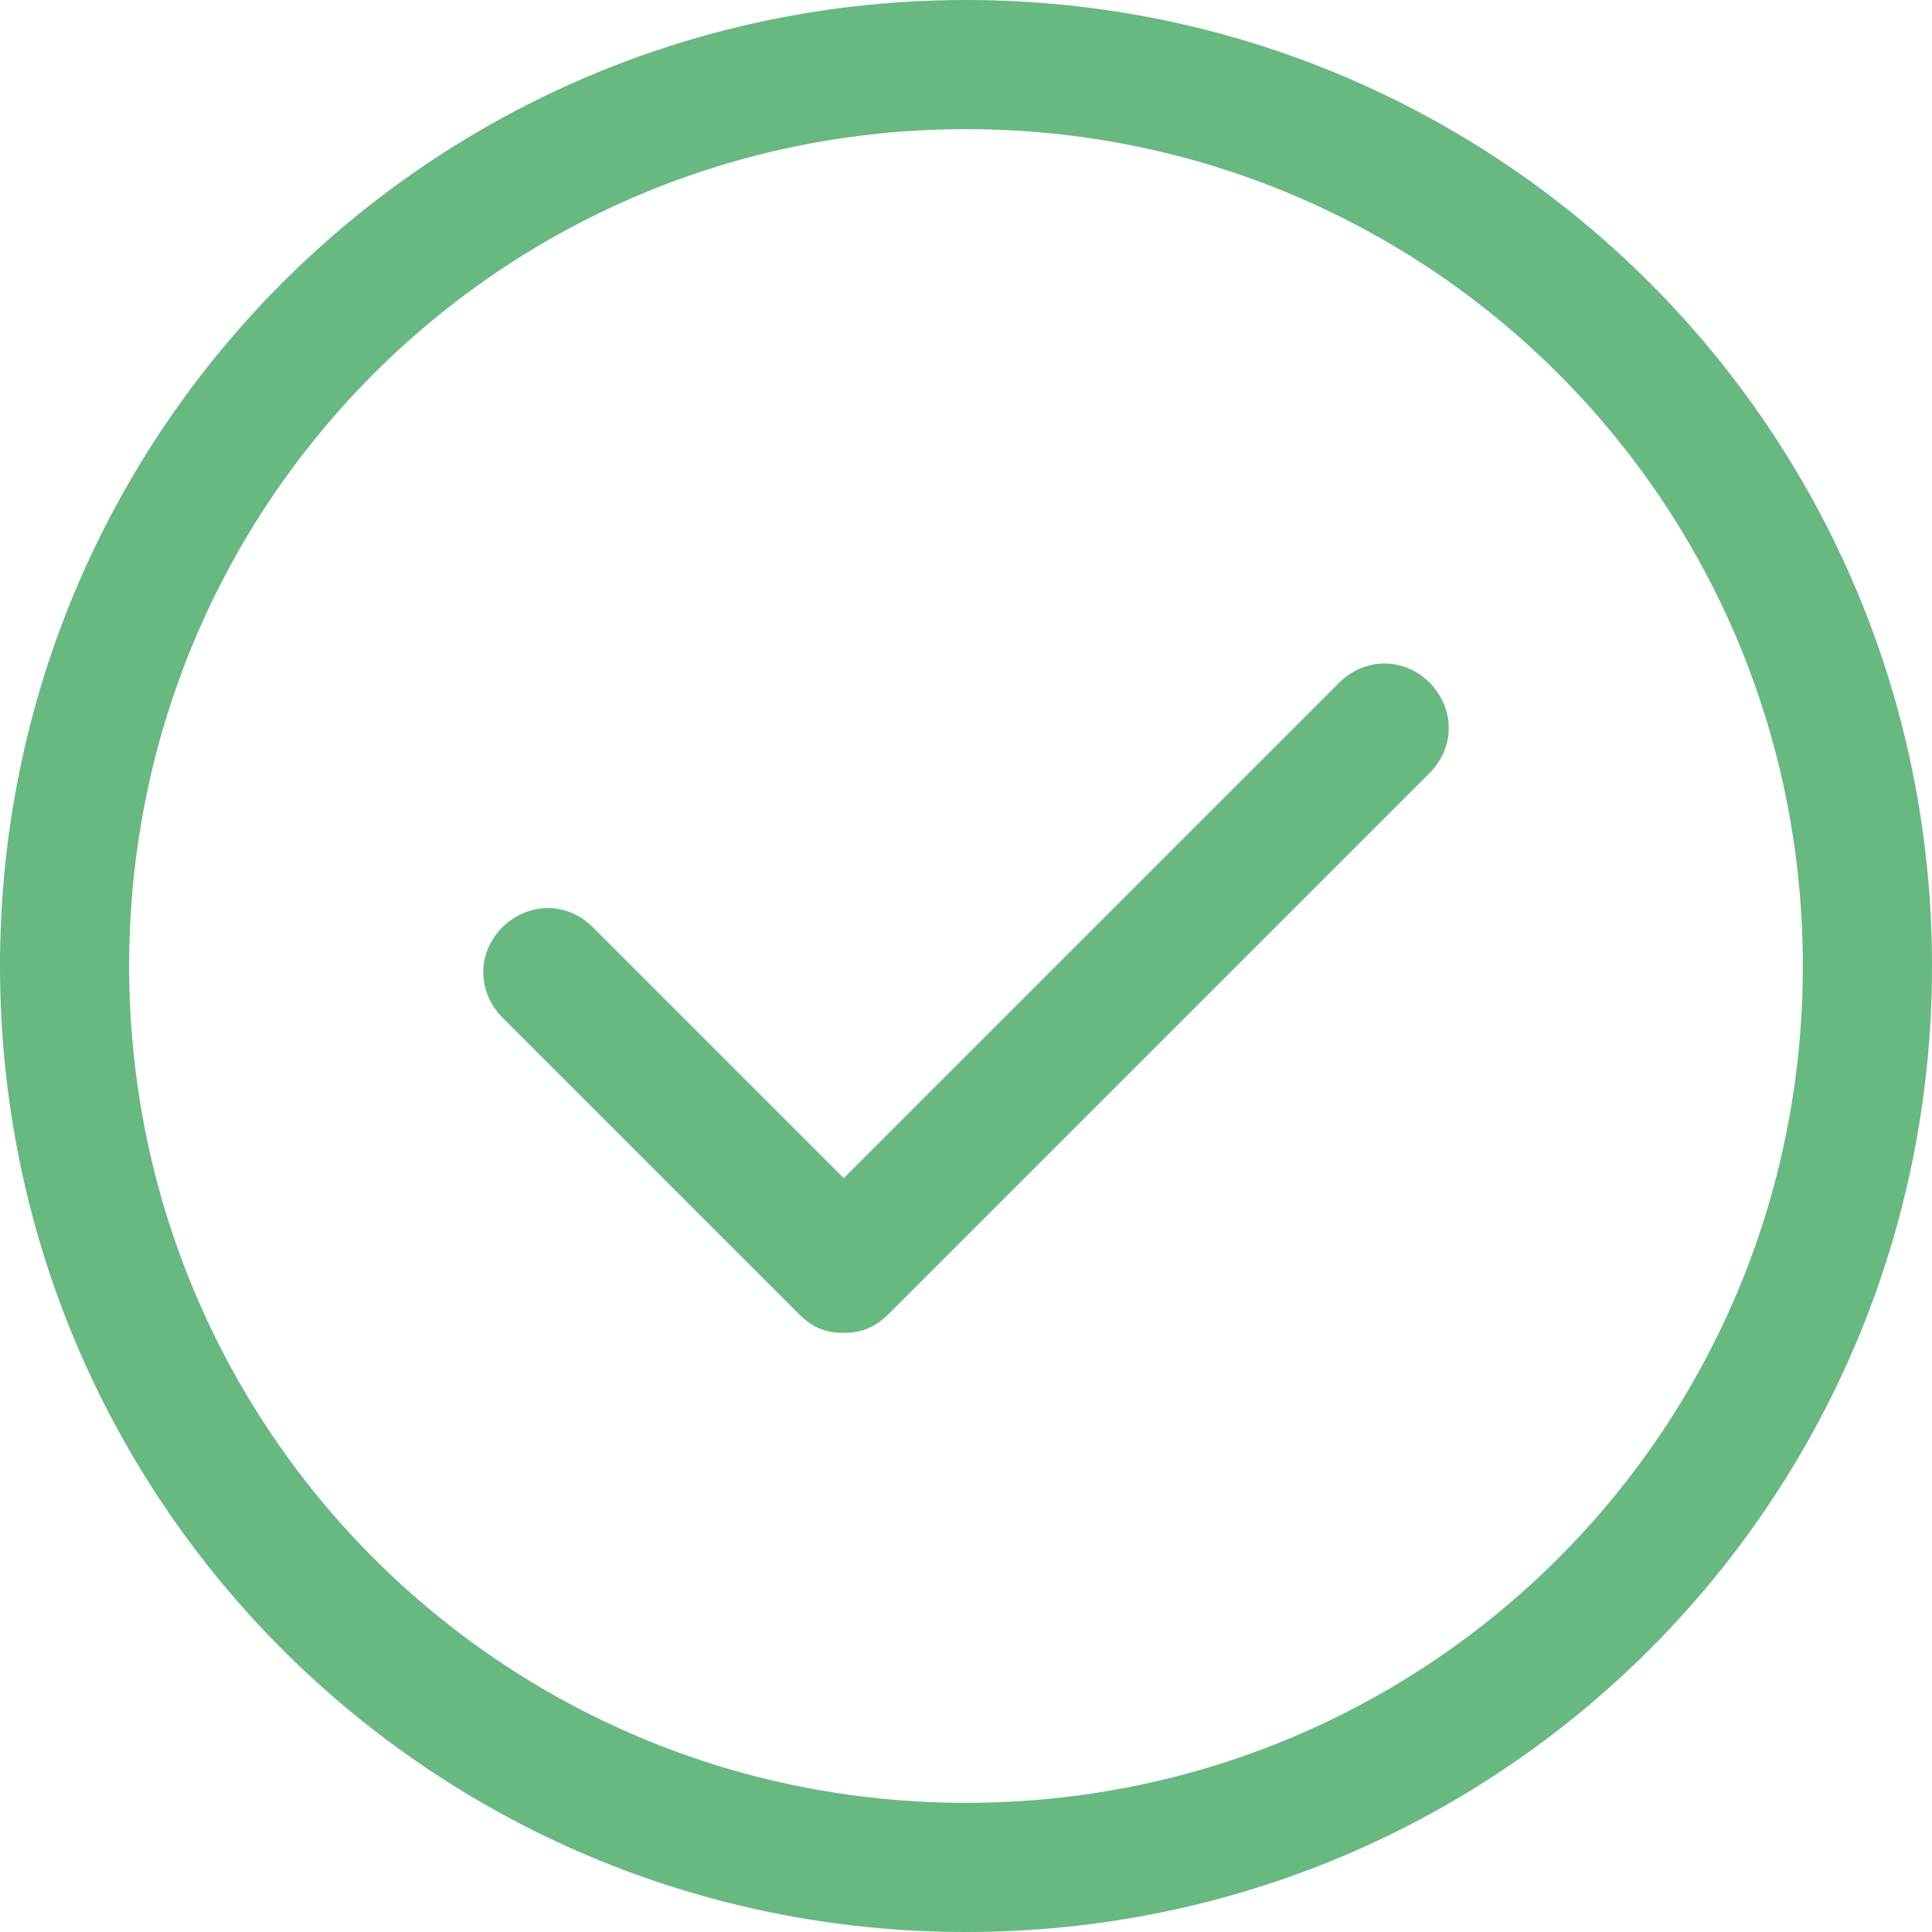
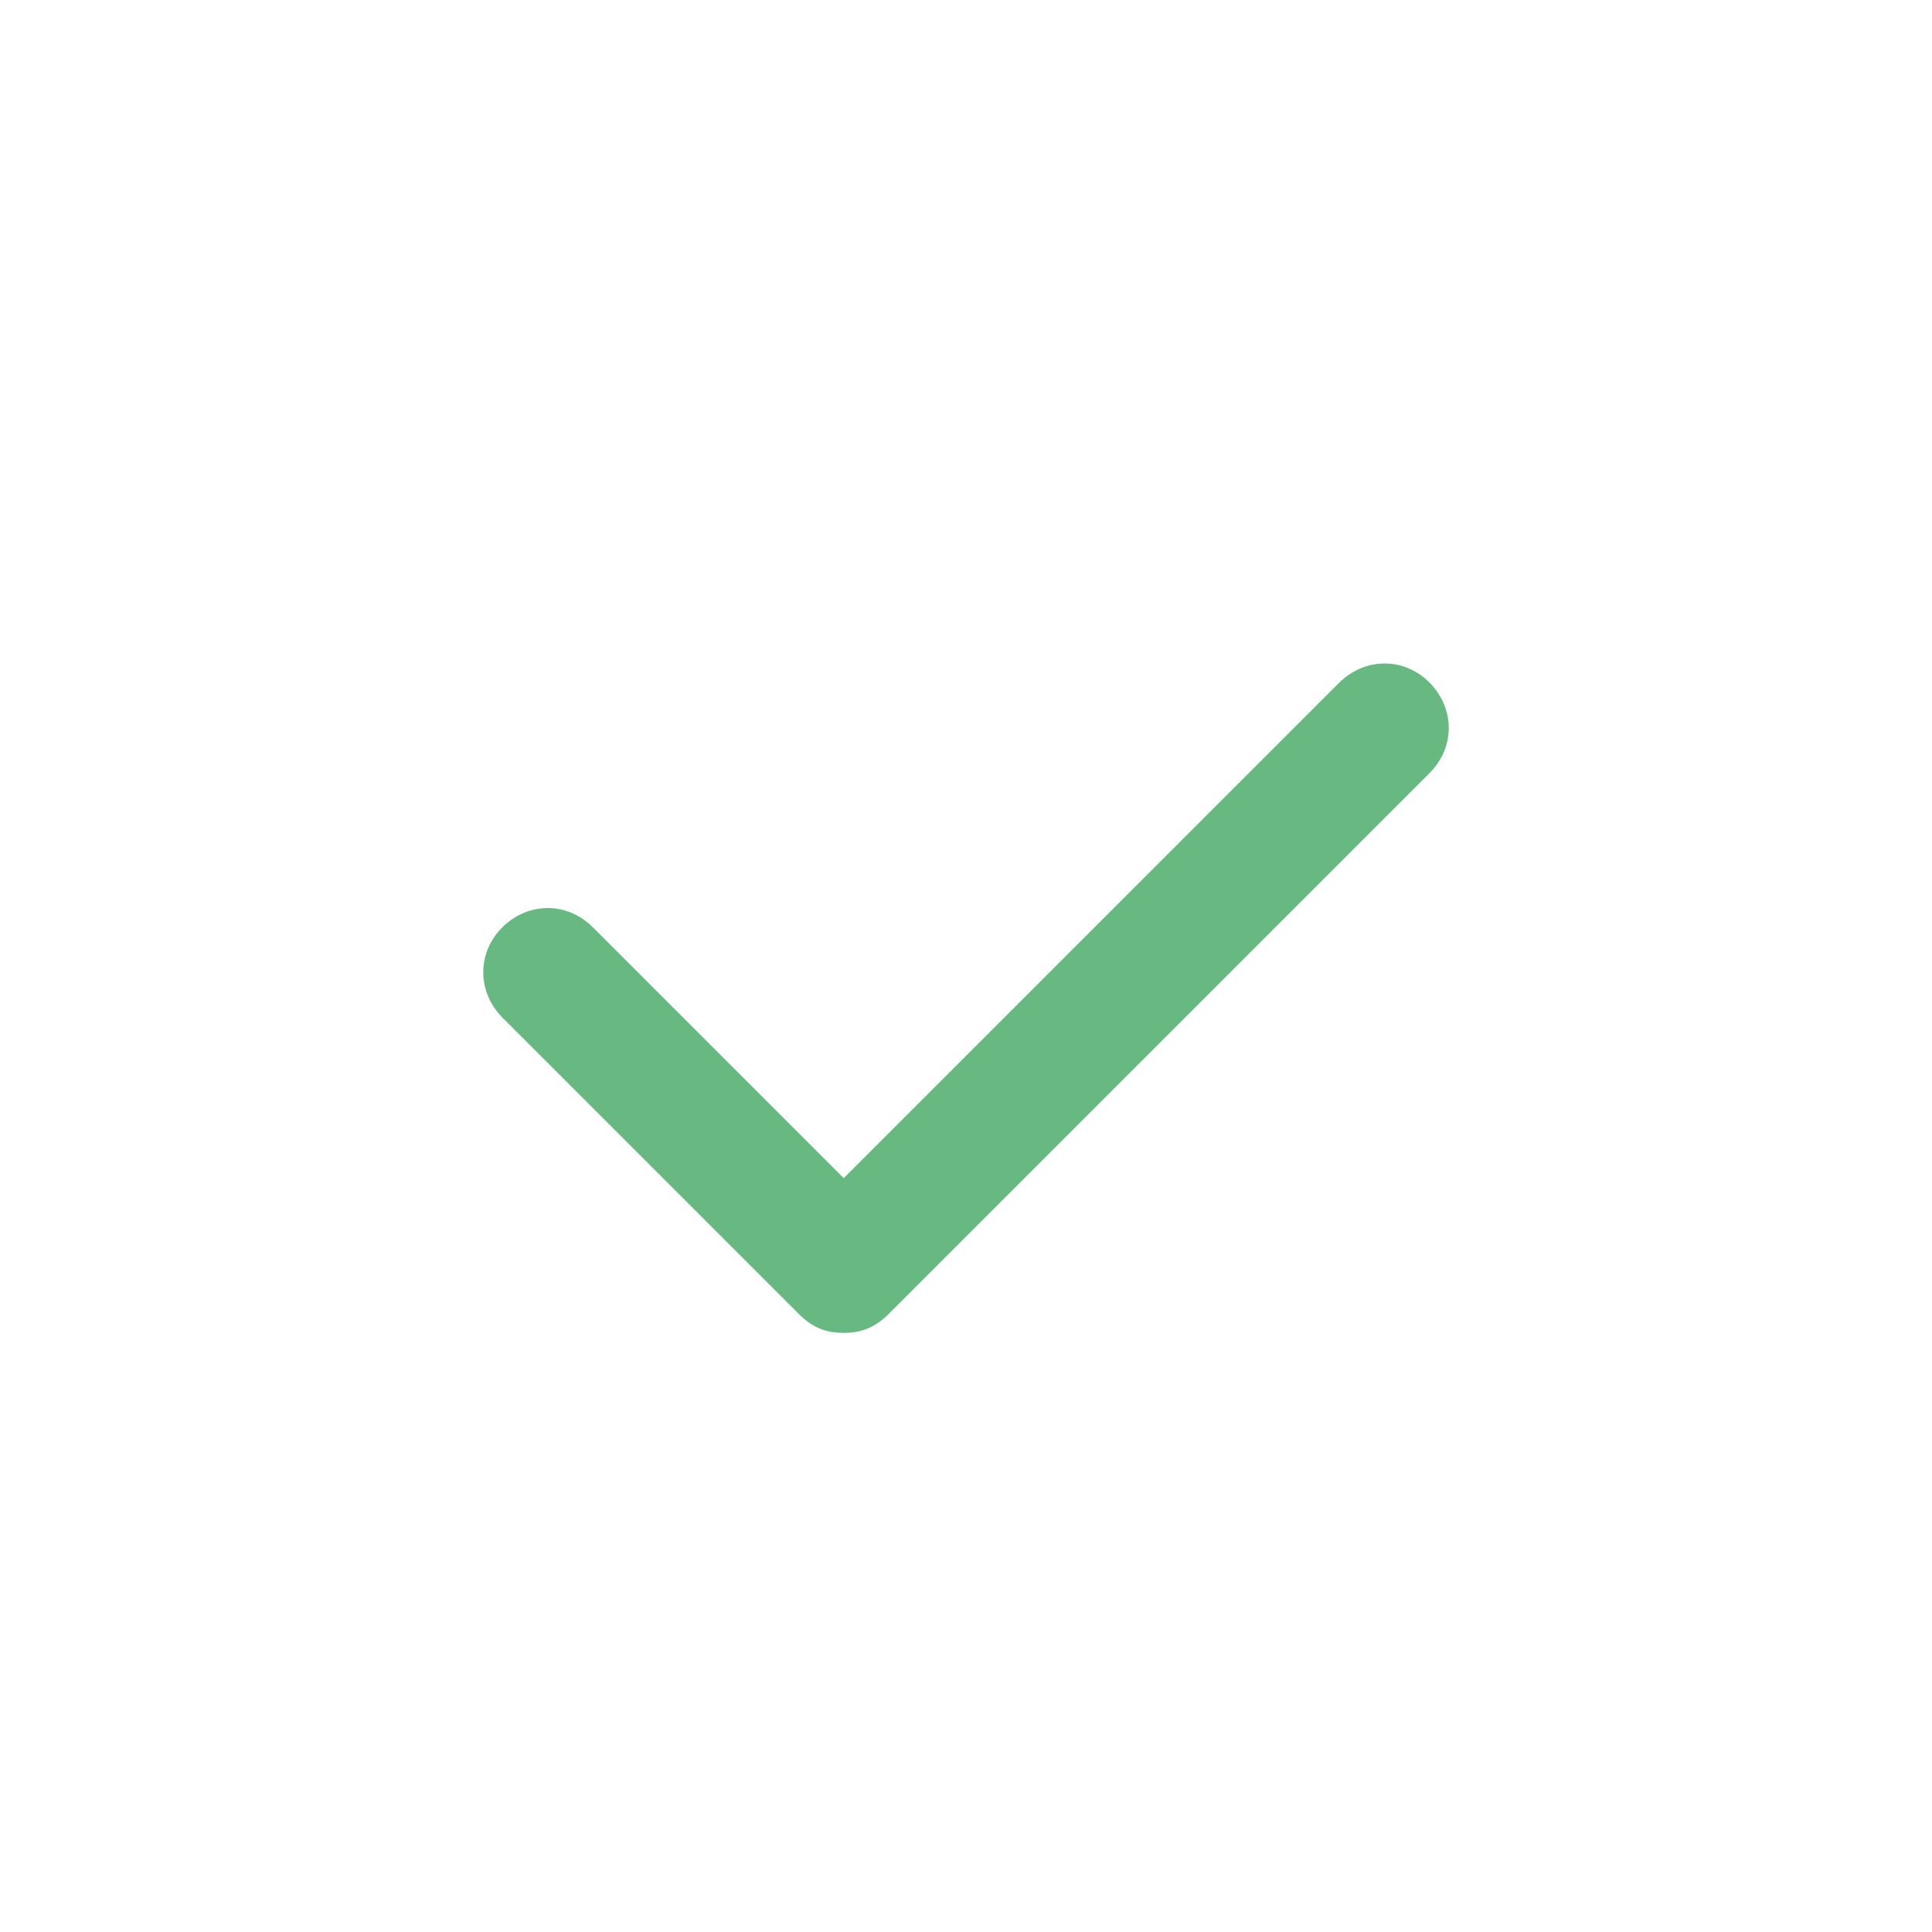
<svg xmlns="http://www.w3.org/2000/svg" version="1.1" width="512" height="512" x="0" y="0" viewBox="0 0 512.13 512.13" style="enable-background:new 0 0 512 512" xml:space="preserve" class="">
  <g>
-     <path d="M256.065 0C114.43 0 0 114.298 0 256.065S114.298 512.13 256.065 512.13 512.13 397.832 512.13 256.065 397.702 0 256.065 0zm0 477.892c-122.891 0-221.828-98.937-221.828-221.828S133.175 34.236 256.065 34.236s221.828 98.937 221.828 221.828-98.937 221.828-221.828 221.828z" fill="#68b881" data-original="#000000" opacity="1" class="" />
    <path d="M378.956 180.952c-6.769-6.771-17.054-6.771-23.953-.001L223.651 312.304l-66.523-66.522c-6.769-6.769-17.054-6.769-23.953 0-6.769 6.769-6.769 17.053 0 23.953l78.498 78.498c3.385 3.385 6.769 5.077 11.977 5.077 5.077 0 8.592-1.692 11.977-5.077l143.329-143.328c6.769-6.769 6.769-17.052 0-23.953z" fill="#68b881" data-original="#000000" opacity="1" class="" />
  </g>
</svg>